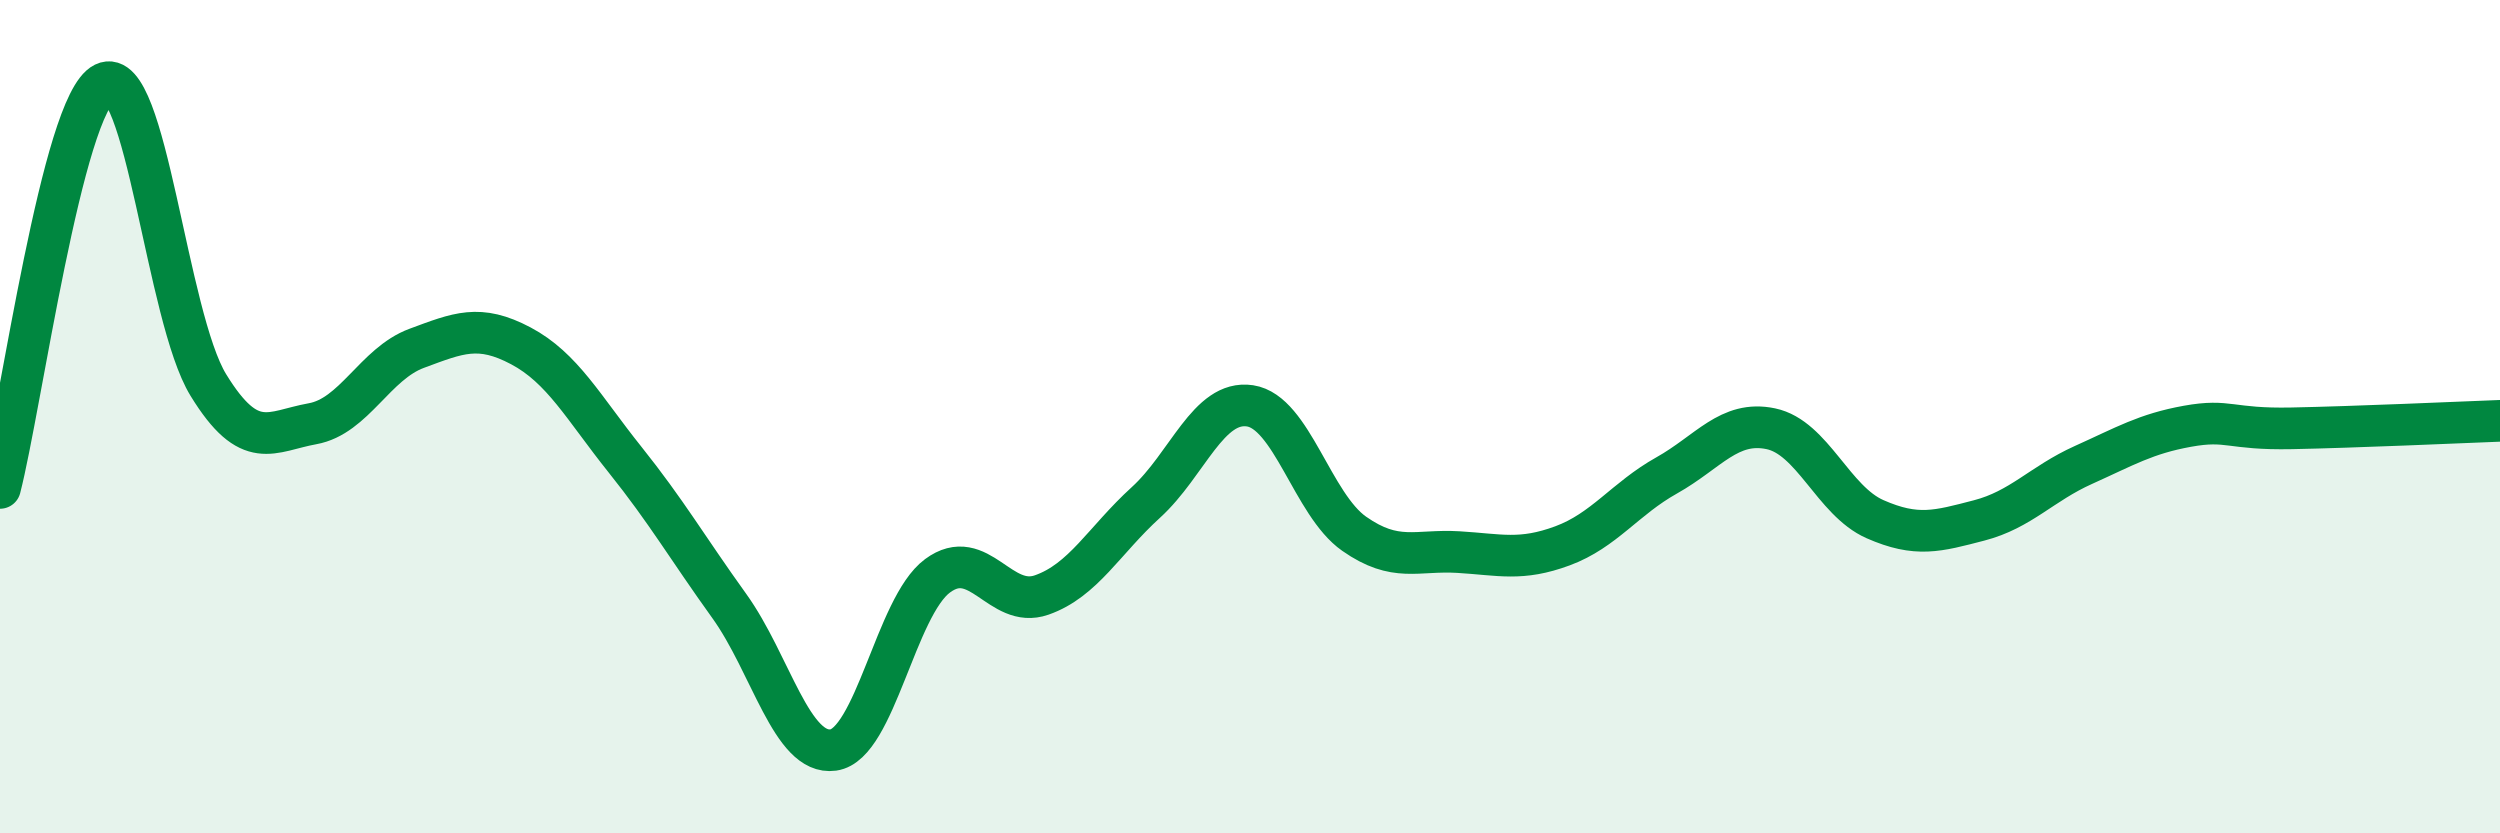
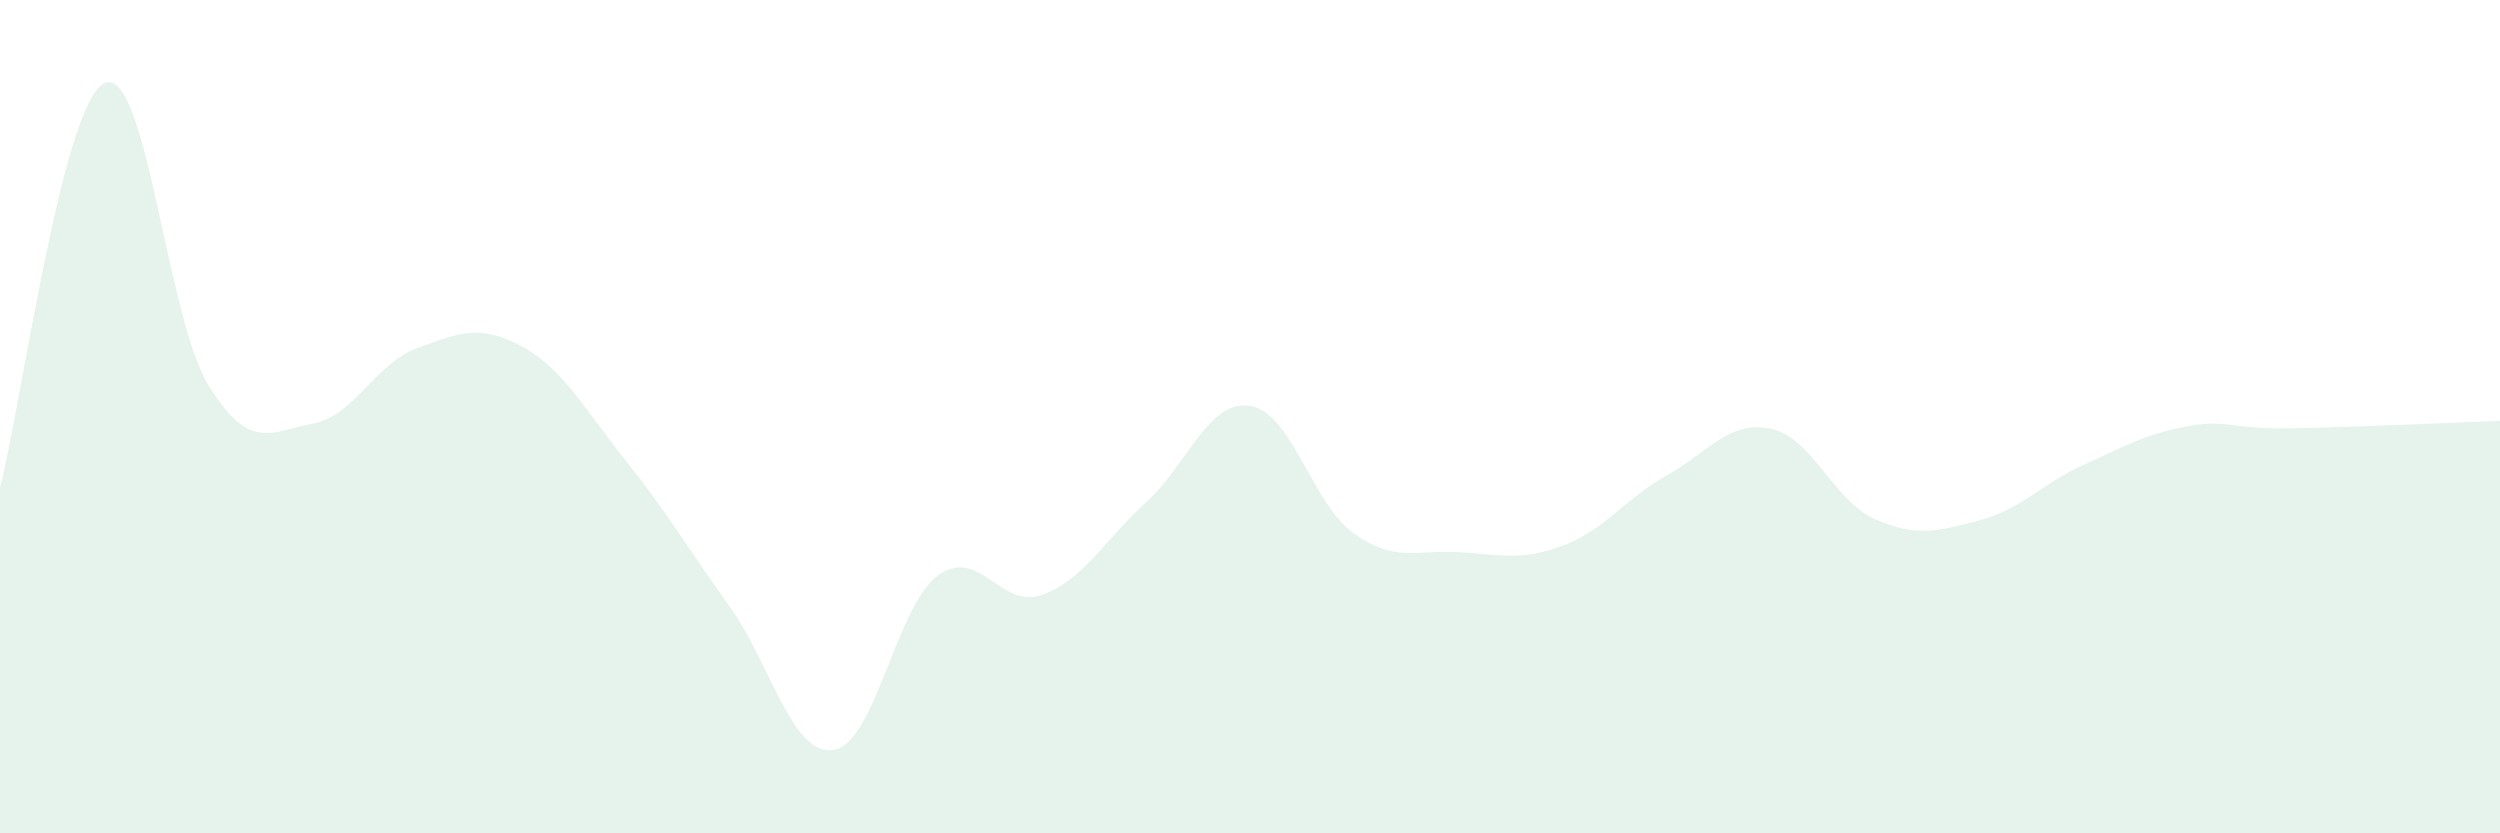
<svg xmlns="http://www.w3.org/2000/svg" width="60" height="20" viewBox="0 0 60 20">
  <path d="M 0,11.71 C 0.5,9.77 1.5,2.49 2.5,2 C 3.5,1.51 4,7.61 5,9.24 C 6,10.87 6.5,10.35 7.5,10.17 C 8.5,9.99 9,8.73 10,8.36 C 11,7.99 11.5,7.77 12.5,8.3 C 13.5,8.83 14,9.78 15,11.03 C 16,12.28 16.5,13.15 17.5,14.54 C 18.5,15.93 19,18.14 20,18 C 21,17.86 21.5,14.56 22.5,13.82 C 23.5,13.08 24,14.63 25,14.28 C 26,13.93 26.5,12.97 27.5,12.06 C 28.5,11.15 29,9.59 30,9.74 C 31,9.89 31.5,12.11 32.5,12.81 C 33.5,13.51 34,13.19 35,13.25 C 36,13.31 36.5,13.47 37.5,13.1 C 38.5,12.73 39,11.97 40,11.41 C 41,10.85 41.5,10.08 42.5,10.29 C 43.5,10.5 44,12.02 45,12.46 C 46,12.9 46.5,12.75 47.5,12.49 C 48.5,12.23 49,11.61 50,11.16 C 51,10.71 51.5,10.41 52.5,10.23 C 53.5,10.05 53.5,10.31 55,10.28 C 56.5,10.25 59,10.14 60,10.1L60 20L0 20Z" fill="#008740" opacity="0.1" stroke-linecap="round" stroke-linejoin="round" />
-   <path d="M 0,11.71 C 0.5,9.77 1.5,2.49 2.5,2 C 3.5,1.51 4,7.61 5,9.24 C 6,10.87 6.5,10.35 7.5,10.17 C 8.5,9.99 9,8.73 10,8.36 C 11,7.99 11.5,7.77 12.5,8.3 C 13.5,8.83 14,9.78 15,11.03 C 16,12.28 16.5,13.15 17.5,14.54 C 18.5,15.93 19,18.14 20,18 C 21,17.86 21.5,14.56 22.5,13.82 C 23.5,13.08 24,14.63 25,14.28 C 26,13.93 26.5,12.97 27.5,12.06 C 28.5,11.15 29,9.59 30,9.74 C 31,9.89 31.5,12.11 32.5,12.81 C 33.5,13.51 34,13.19 35,13.25 C 36,13.31 36.5,13.47 37.5,13.1 C 38.5,12.73 39,11.97 40,11.41 C 41,10.85 41.5,10.08 42.5,10.29 C 43.5,10.5 44,12.02 45,12.46 C 46,12.9 46.5,12.75 47.5,12.49 C 48.5,12.23 49,11.61 50,11.16 C 51,10.71 51.5,10.41 52.5,10.23 C 53.5,10.05 53.5,10.31 55,10.28 C 56.5,10.25 59,10.14 60,10.1" stroke="#008740" stroke-width="1" fill="none" stroke-linecap="round" stroke-linejoin="round" />
</svg>